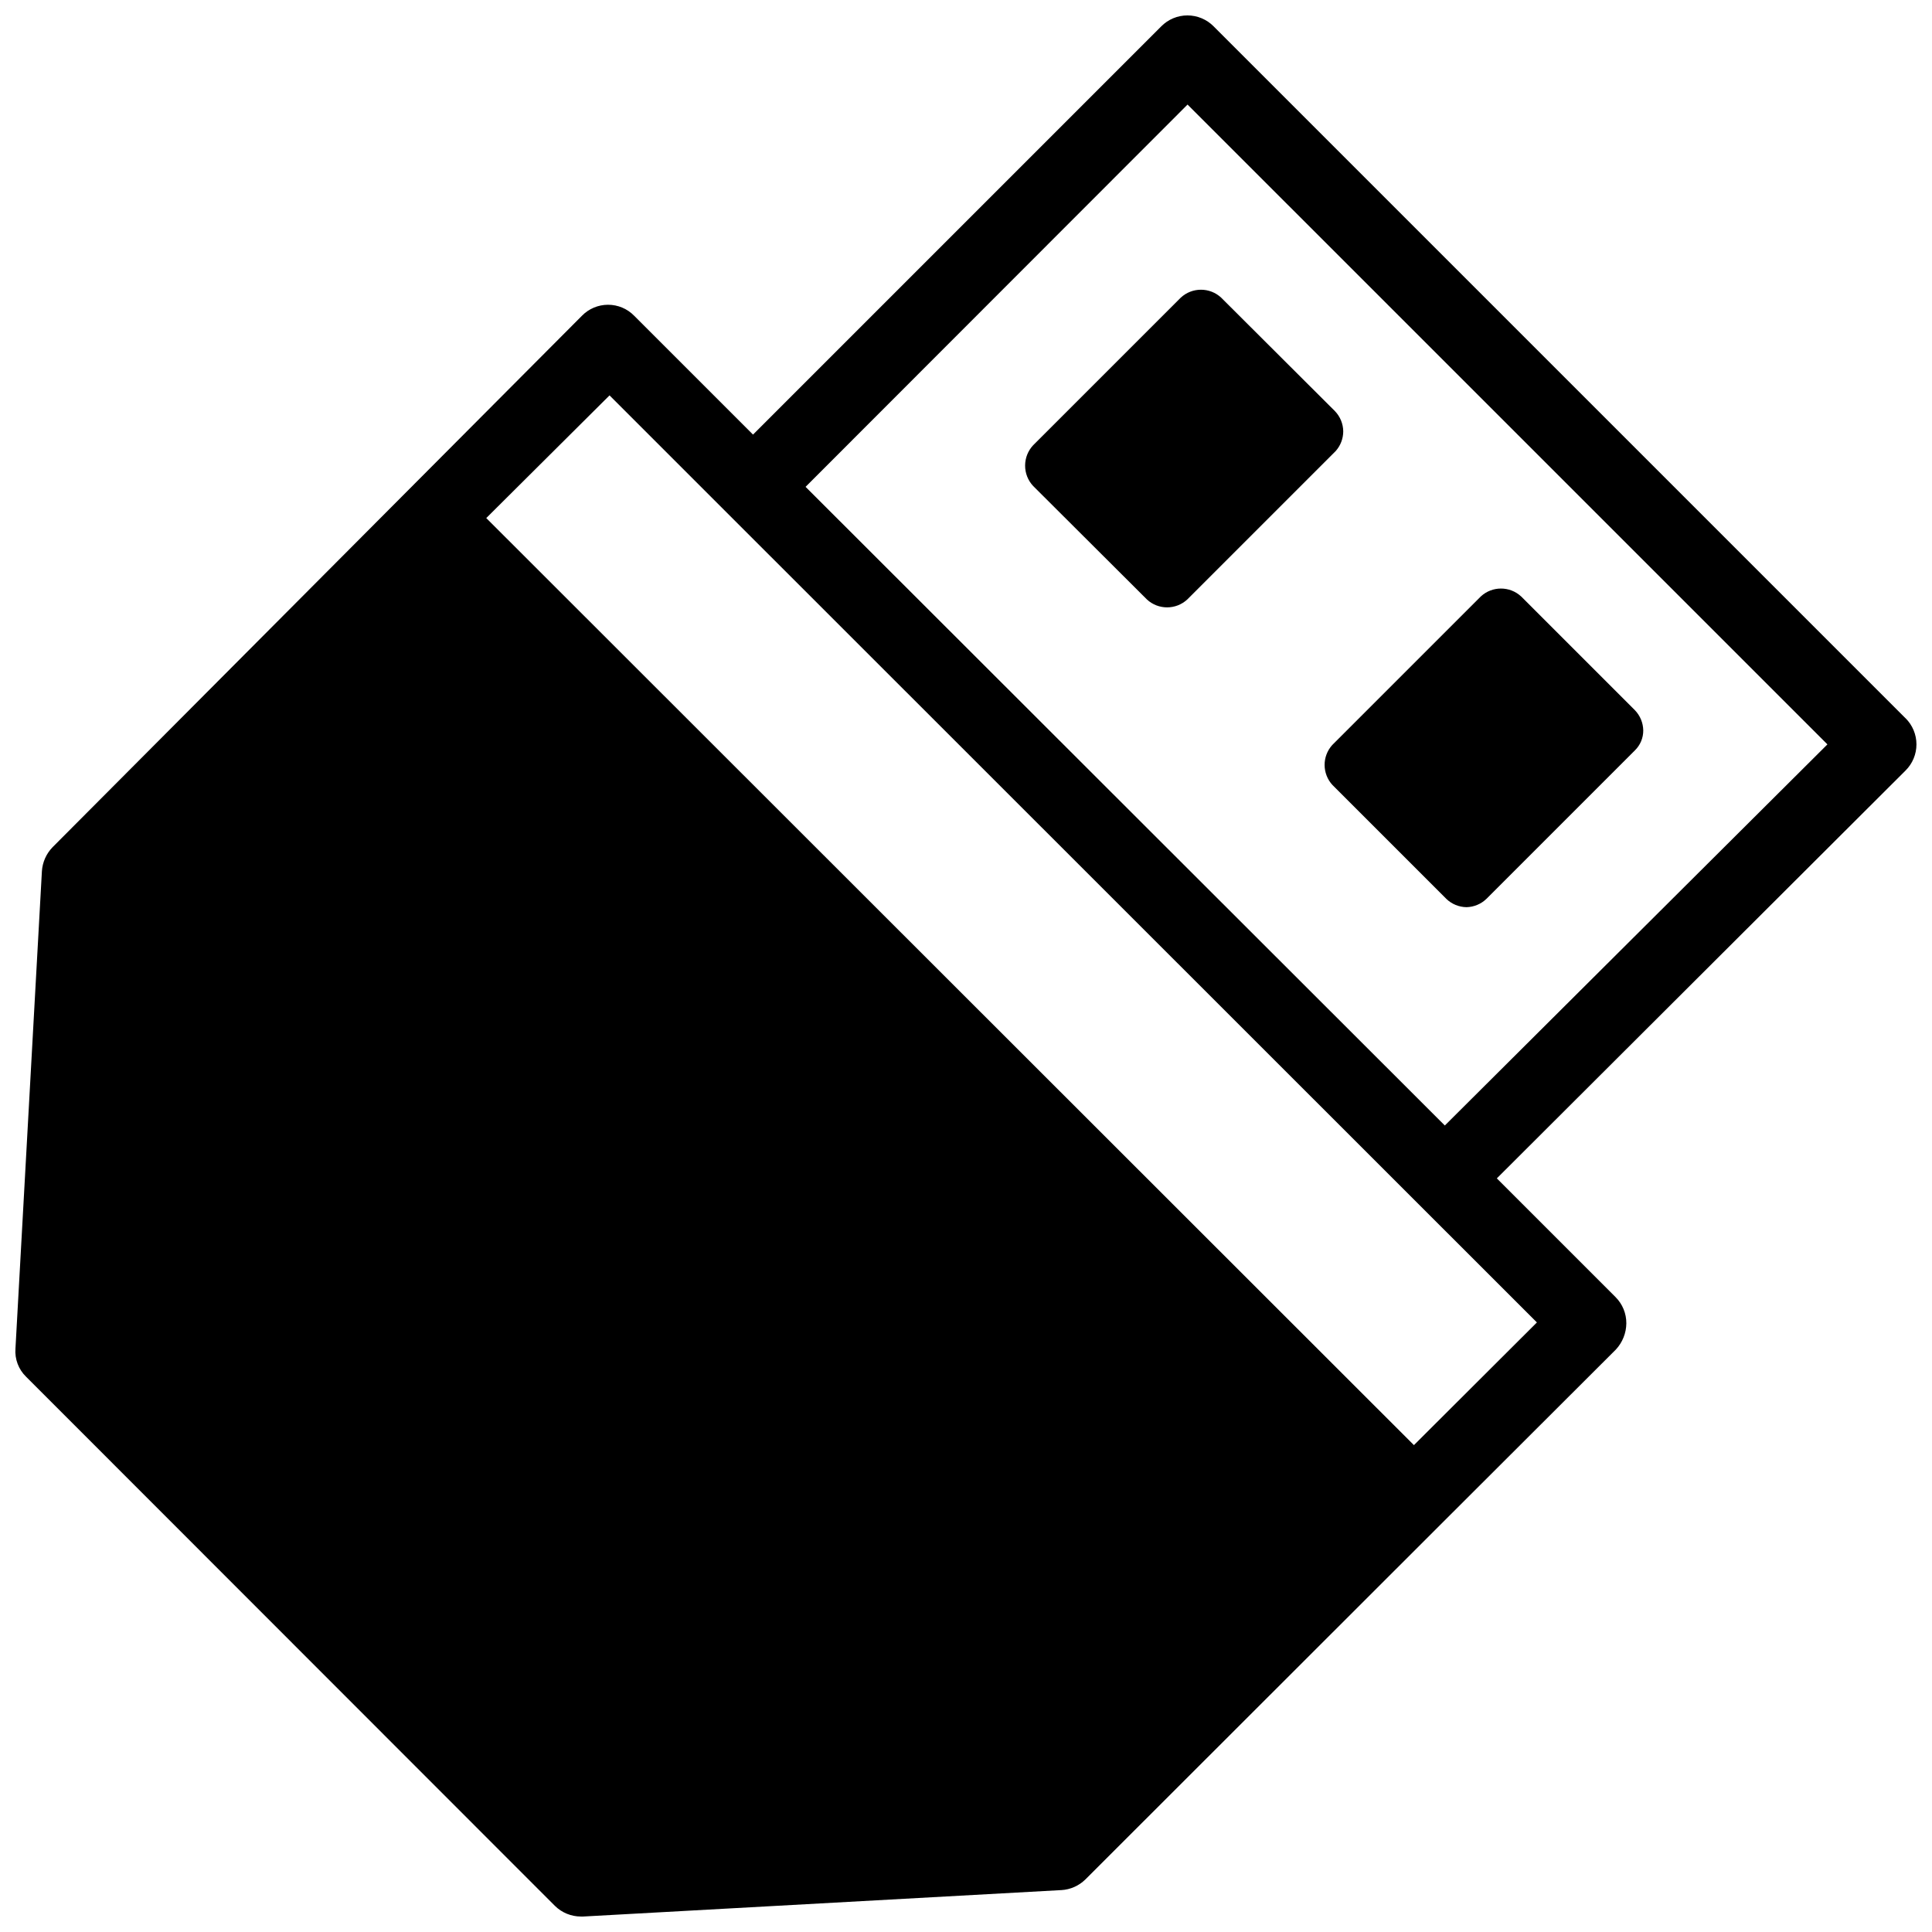
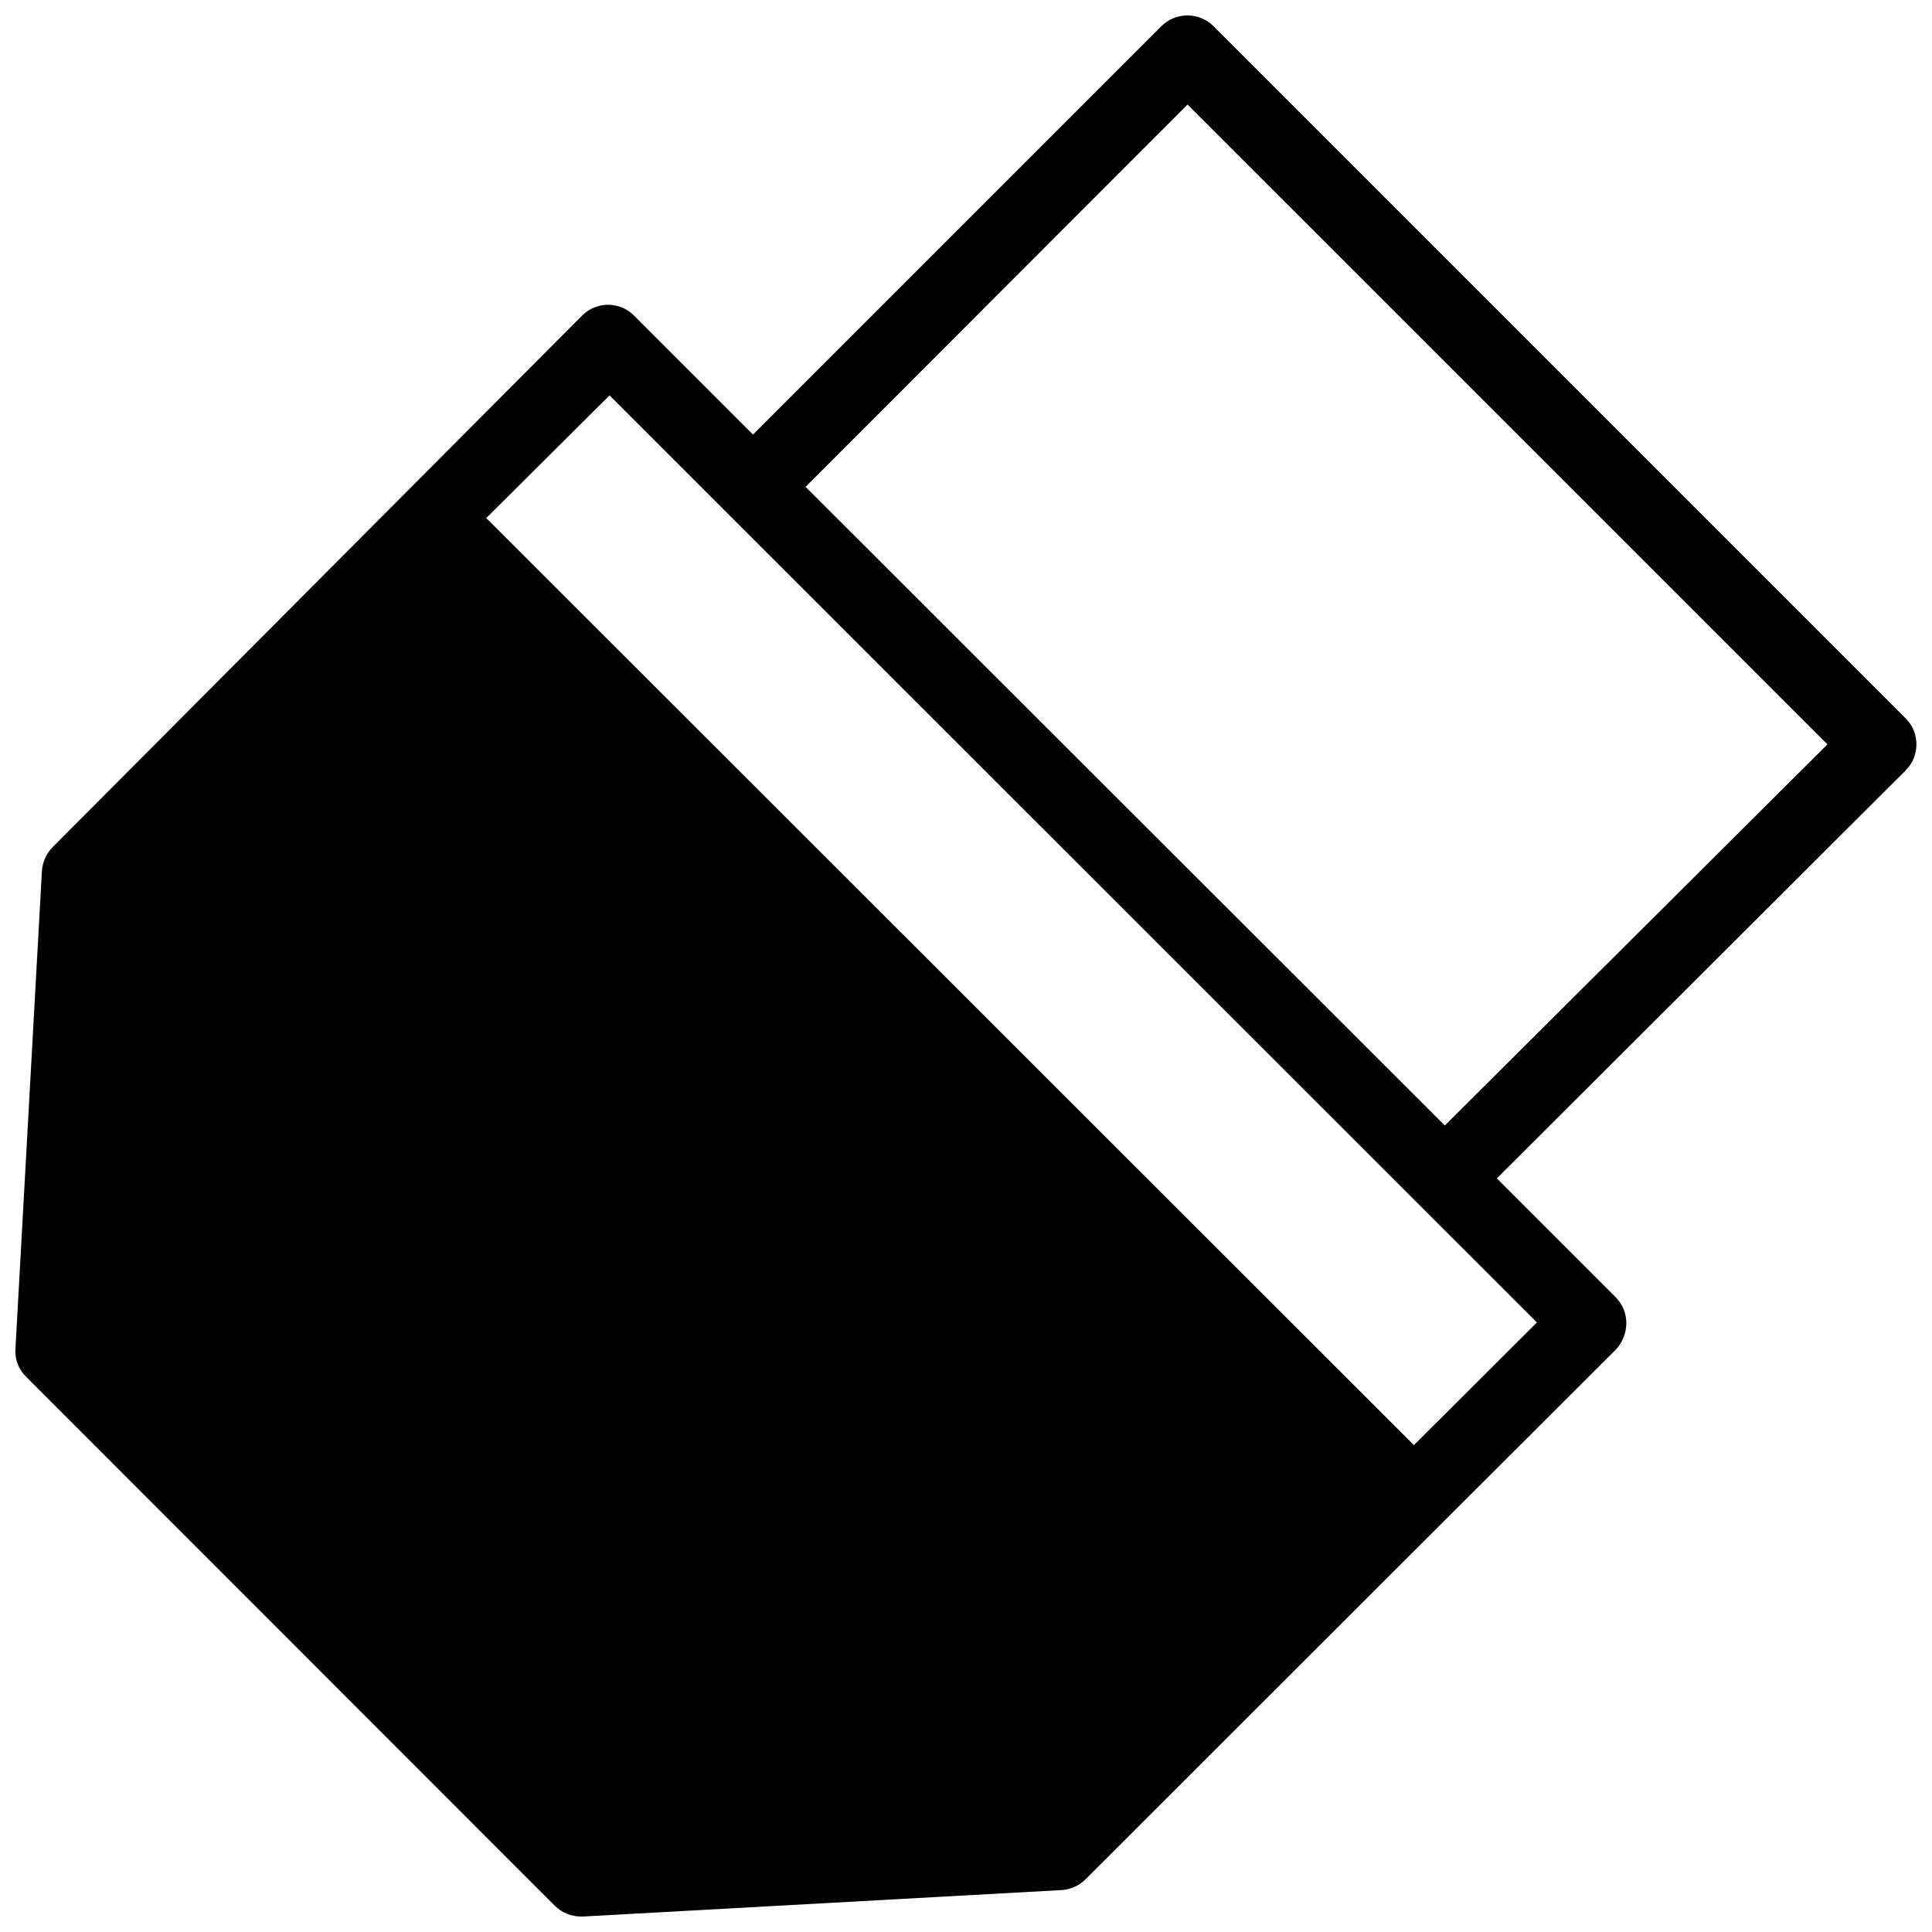
<svg xmlns="http://www.w3.org/2000/svg" width="800px" height="800px" version="1.1" viewBox="144 144 512 512">
  <defs>
    <clipPath id="a">
      <path d="m148.09 148.09h503.81v503.81h-503.81z" />
    </clipPath>
  </defs>
  <g clip-path="url(#a)">
    <path d="m648.99 334.35-183.34-183.34c-1.836-1.871-4.348-2.926-6.969-2.926s-5.129 1.055-6.965 2.926l-108.16 108.16-31.488-31.488c-1.82-1.867-4.316-2.918-6.926-2.918s-5.106 1.051-6.926 2.918l-140.28 140.83c-1.672 1.719-2.68 3.981-2.832 6.375l-7.008 126.5c-0.219 2.789 0.82 5.535 2.832 7.477l140.12 140.2 0.004 0.004c1.844 1.82 4.336 2.836 6.926 2.832h0.551l126.74-7.008 0.004 0.004c2.398-0.141 4.664-1.148 6.375-2.836l95.645-95.566 44.949-44.871c1.742-1.887 2.727-4.356 2.754-6.926 0.016-2.594-1.004-5.086-2.832-6.926l-31.488-31.488 108.32-108.09c1.844-1.832 2.883-4.324 2.883-6.926 0-2.602-1.039-5.094-2.883-6.926zm-97.695 160.11-32.59 32.512-245.84-245.68 32.668-32.512 31.094 31.094 183.18 183.11zm-24.402-52.191-169.41-169.25 101.23-101.31 169.57 169.56z" />
  </g>
-   <path d="m497.14 352.06 30.148 30.148c1.441 1.387 3.356 2.176 5.352 2.203 1.973-0.047 3.856-0.832 5.277-2.203l39.359-39.359c1.418-1.387 2.215-3.289 2.203-5.273-0.027-2-0.816-3.914-2.203-5.356l-30.148-30.148h-0.004c-3.019-2.801-7.684-2.801-10.703 0l-39.359 39.359c-2.731 3.027-2.699 7.641 0.078 10.629z" />
-   <path d="m417.79 262c-1.359 1.453-2.117 3.367-2.125 5.356-0.012 2.016 0.746 3.961 2.125 5.43l30.148 30.07v0.004c3.019 2.797 7.688 2.797 10.707 0l39.359-39.359v-0.004c1.266-1.434 1.965-3.281 1.969-5.195-0.027-2-0.816-3.91-2.203-5.352l-30.148-30.07c-3.019-2.801-7.688-2.801-10.707 0z" />
</svg>